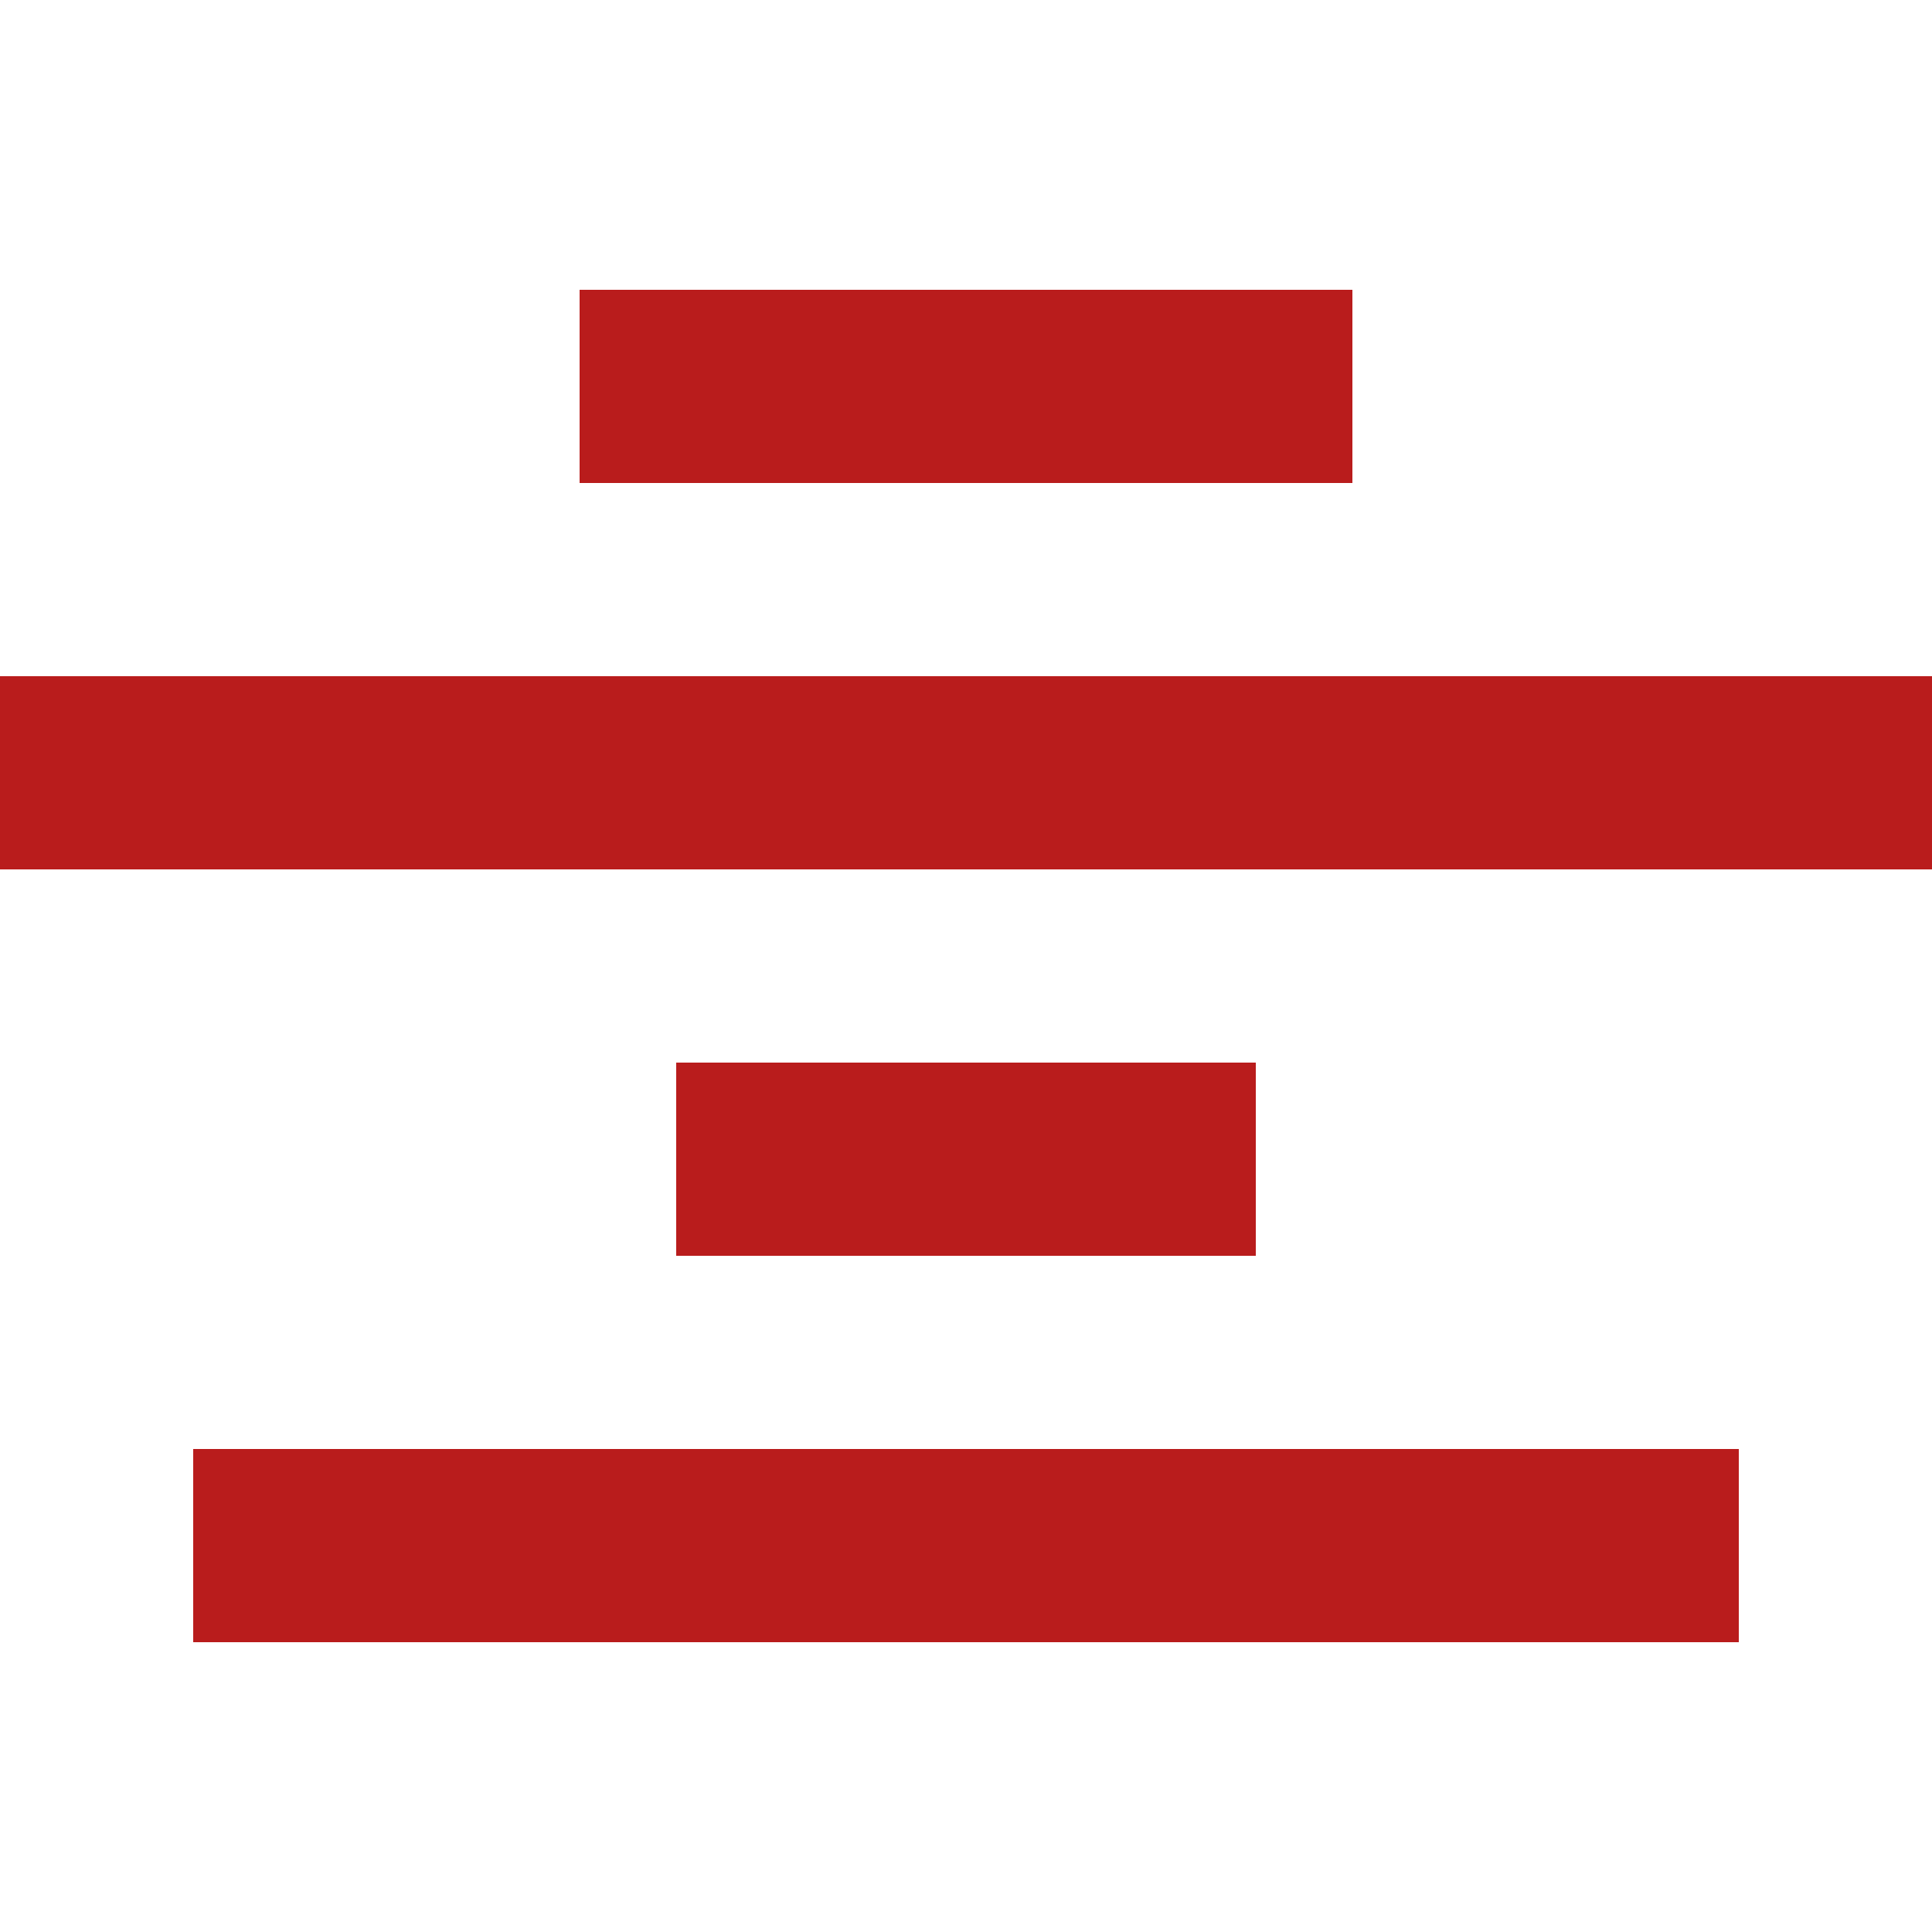
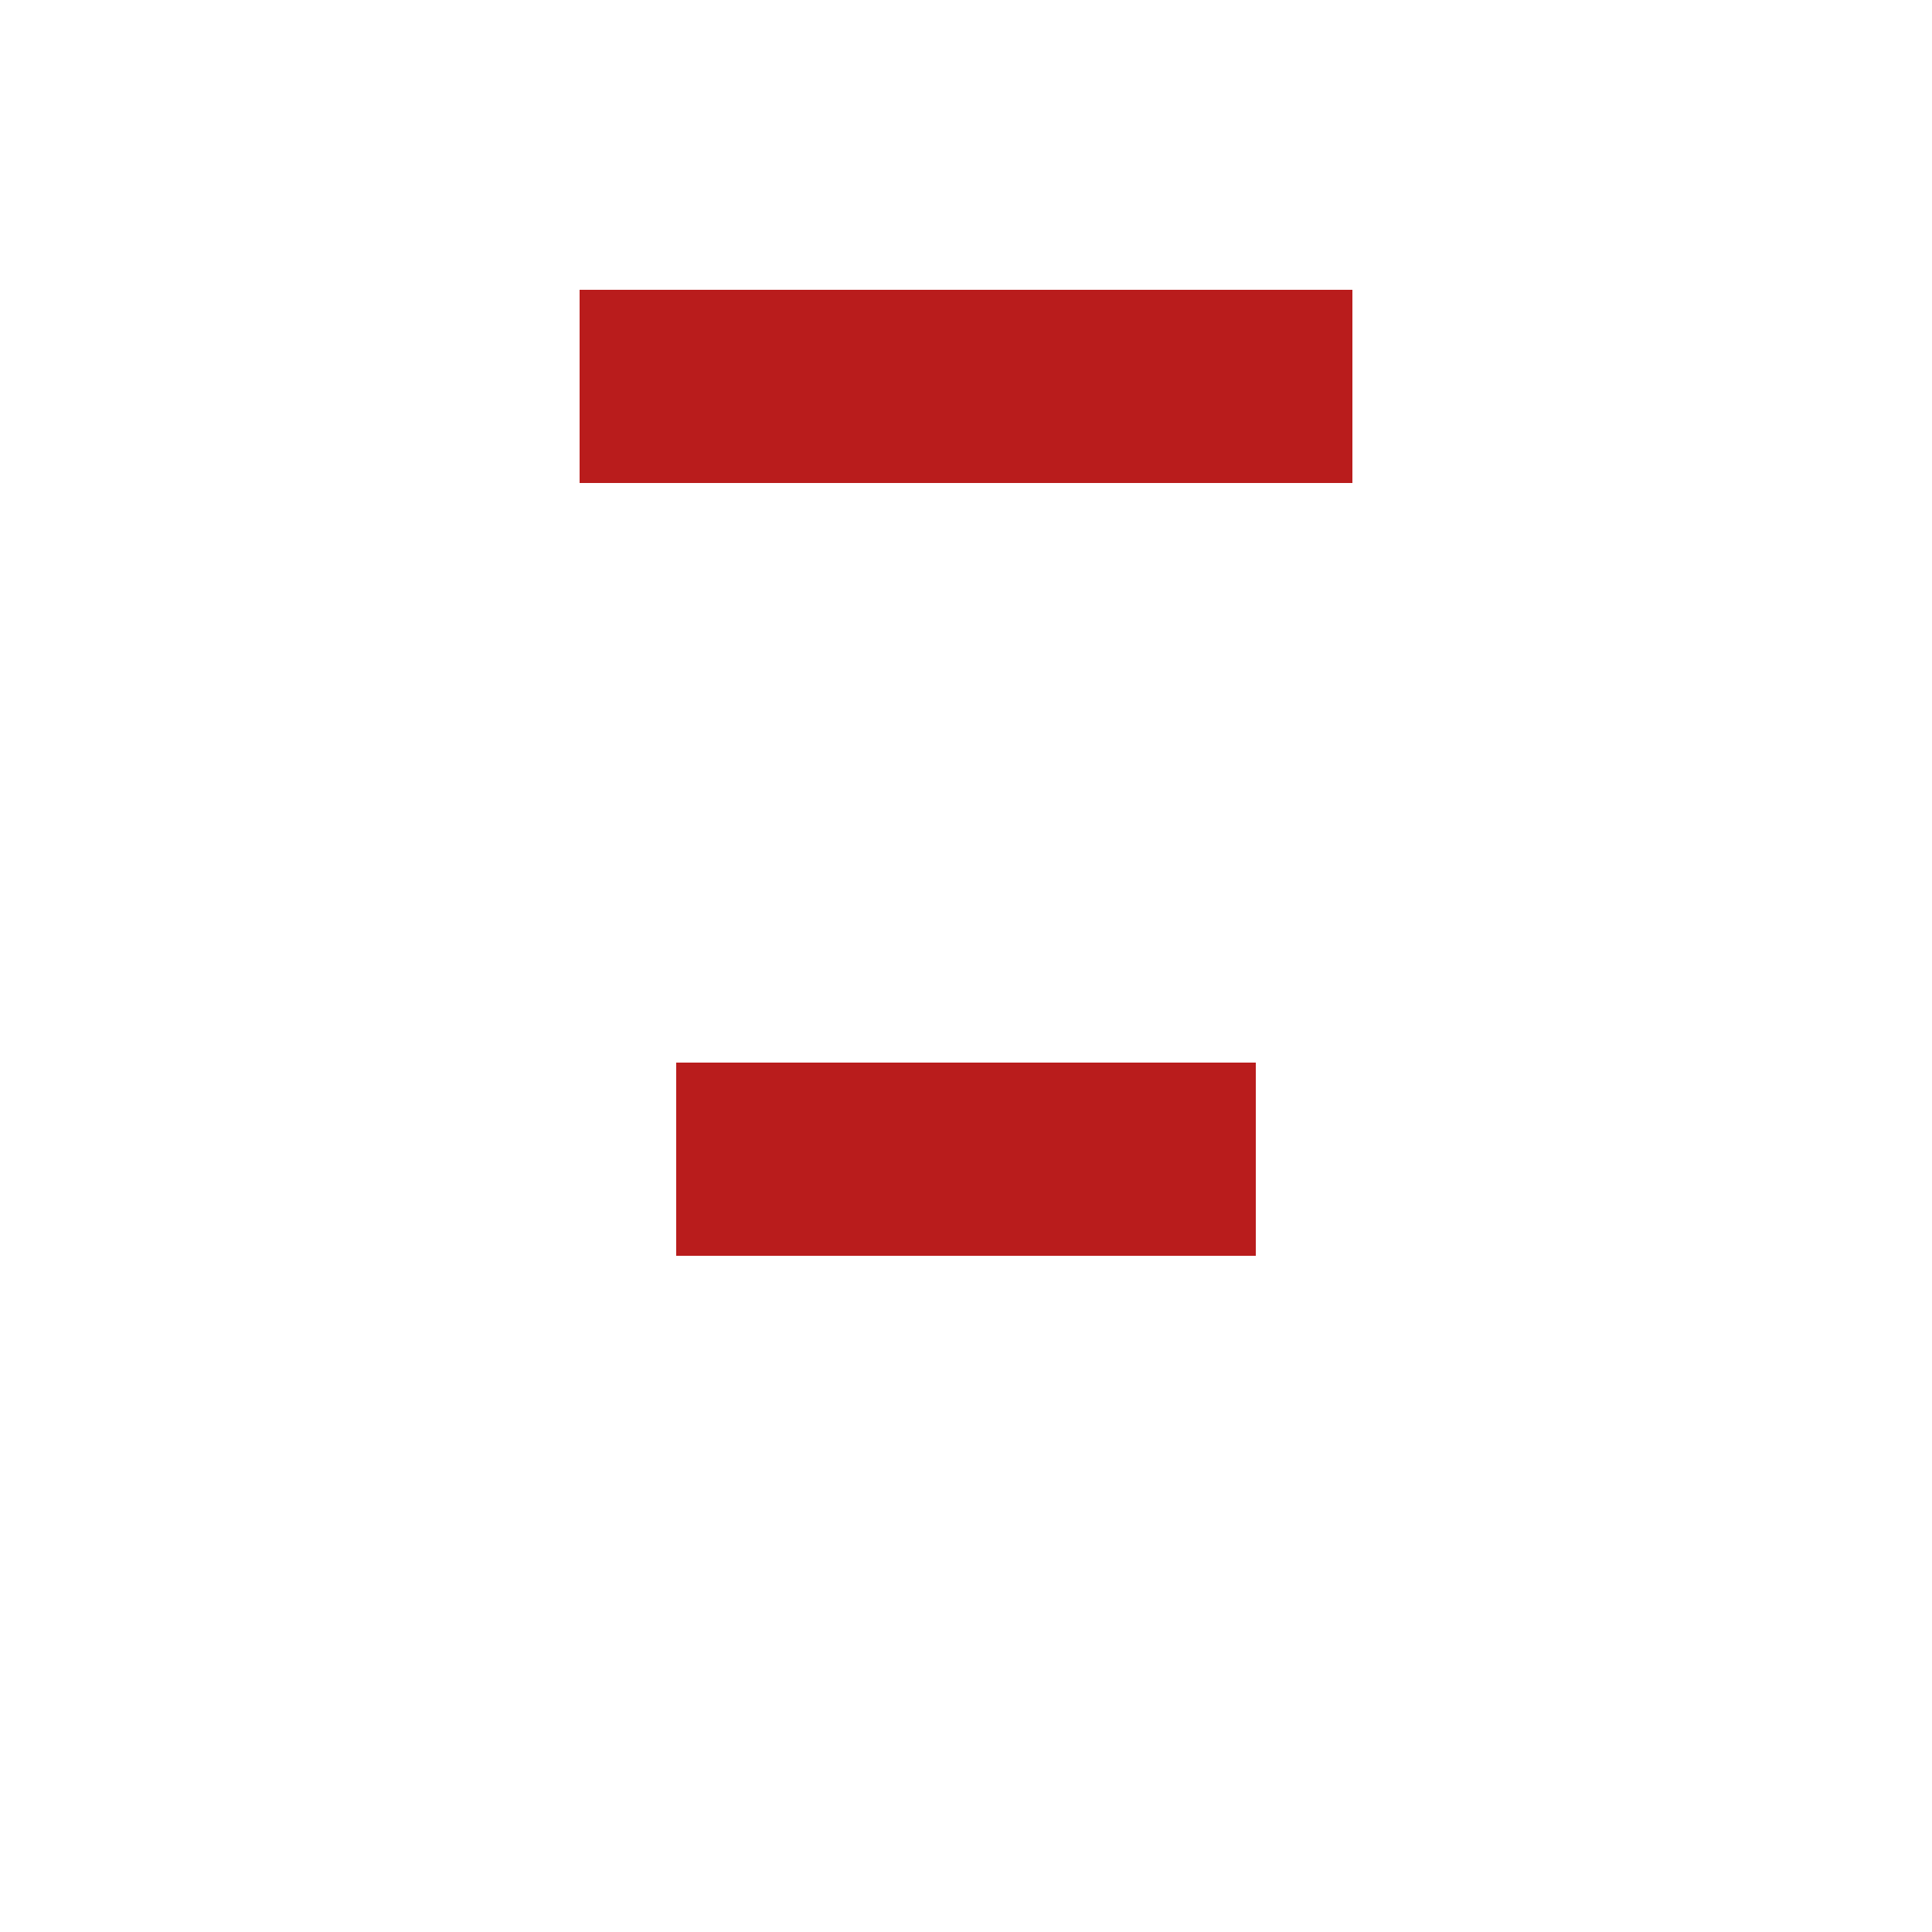
<svg xmlns="http://www.w3.org/2000/svg" id="Layer_1" data-name="Layer 1" viewBox="0 0 20 20">
  <defs>
    <style>.cls-1{fill:#b91c1c;}</style>
  </defs>
  <rect class="cls-1" x="6" y="3" width="8" height="2" />
-   <rect class="cls-1" y="7" width="20" height="2" />
-   <rect class="cls-1" x="2" y="15" width="16" height="2" />
  <rect class="cls-1" x="7" y="11" width="6" height="2" />
</svg>